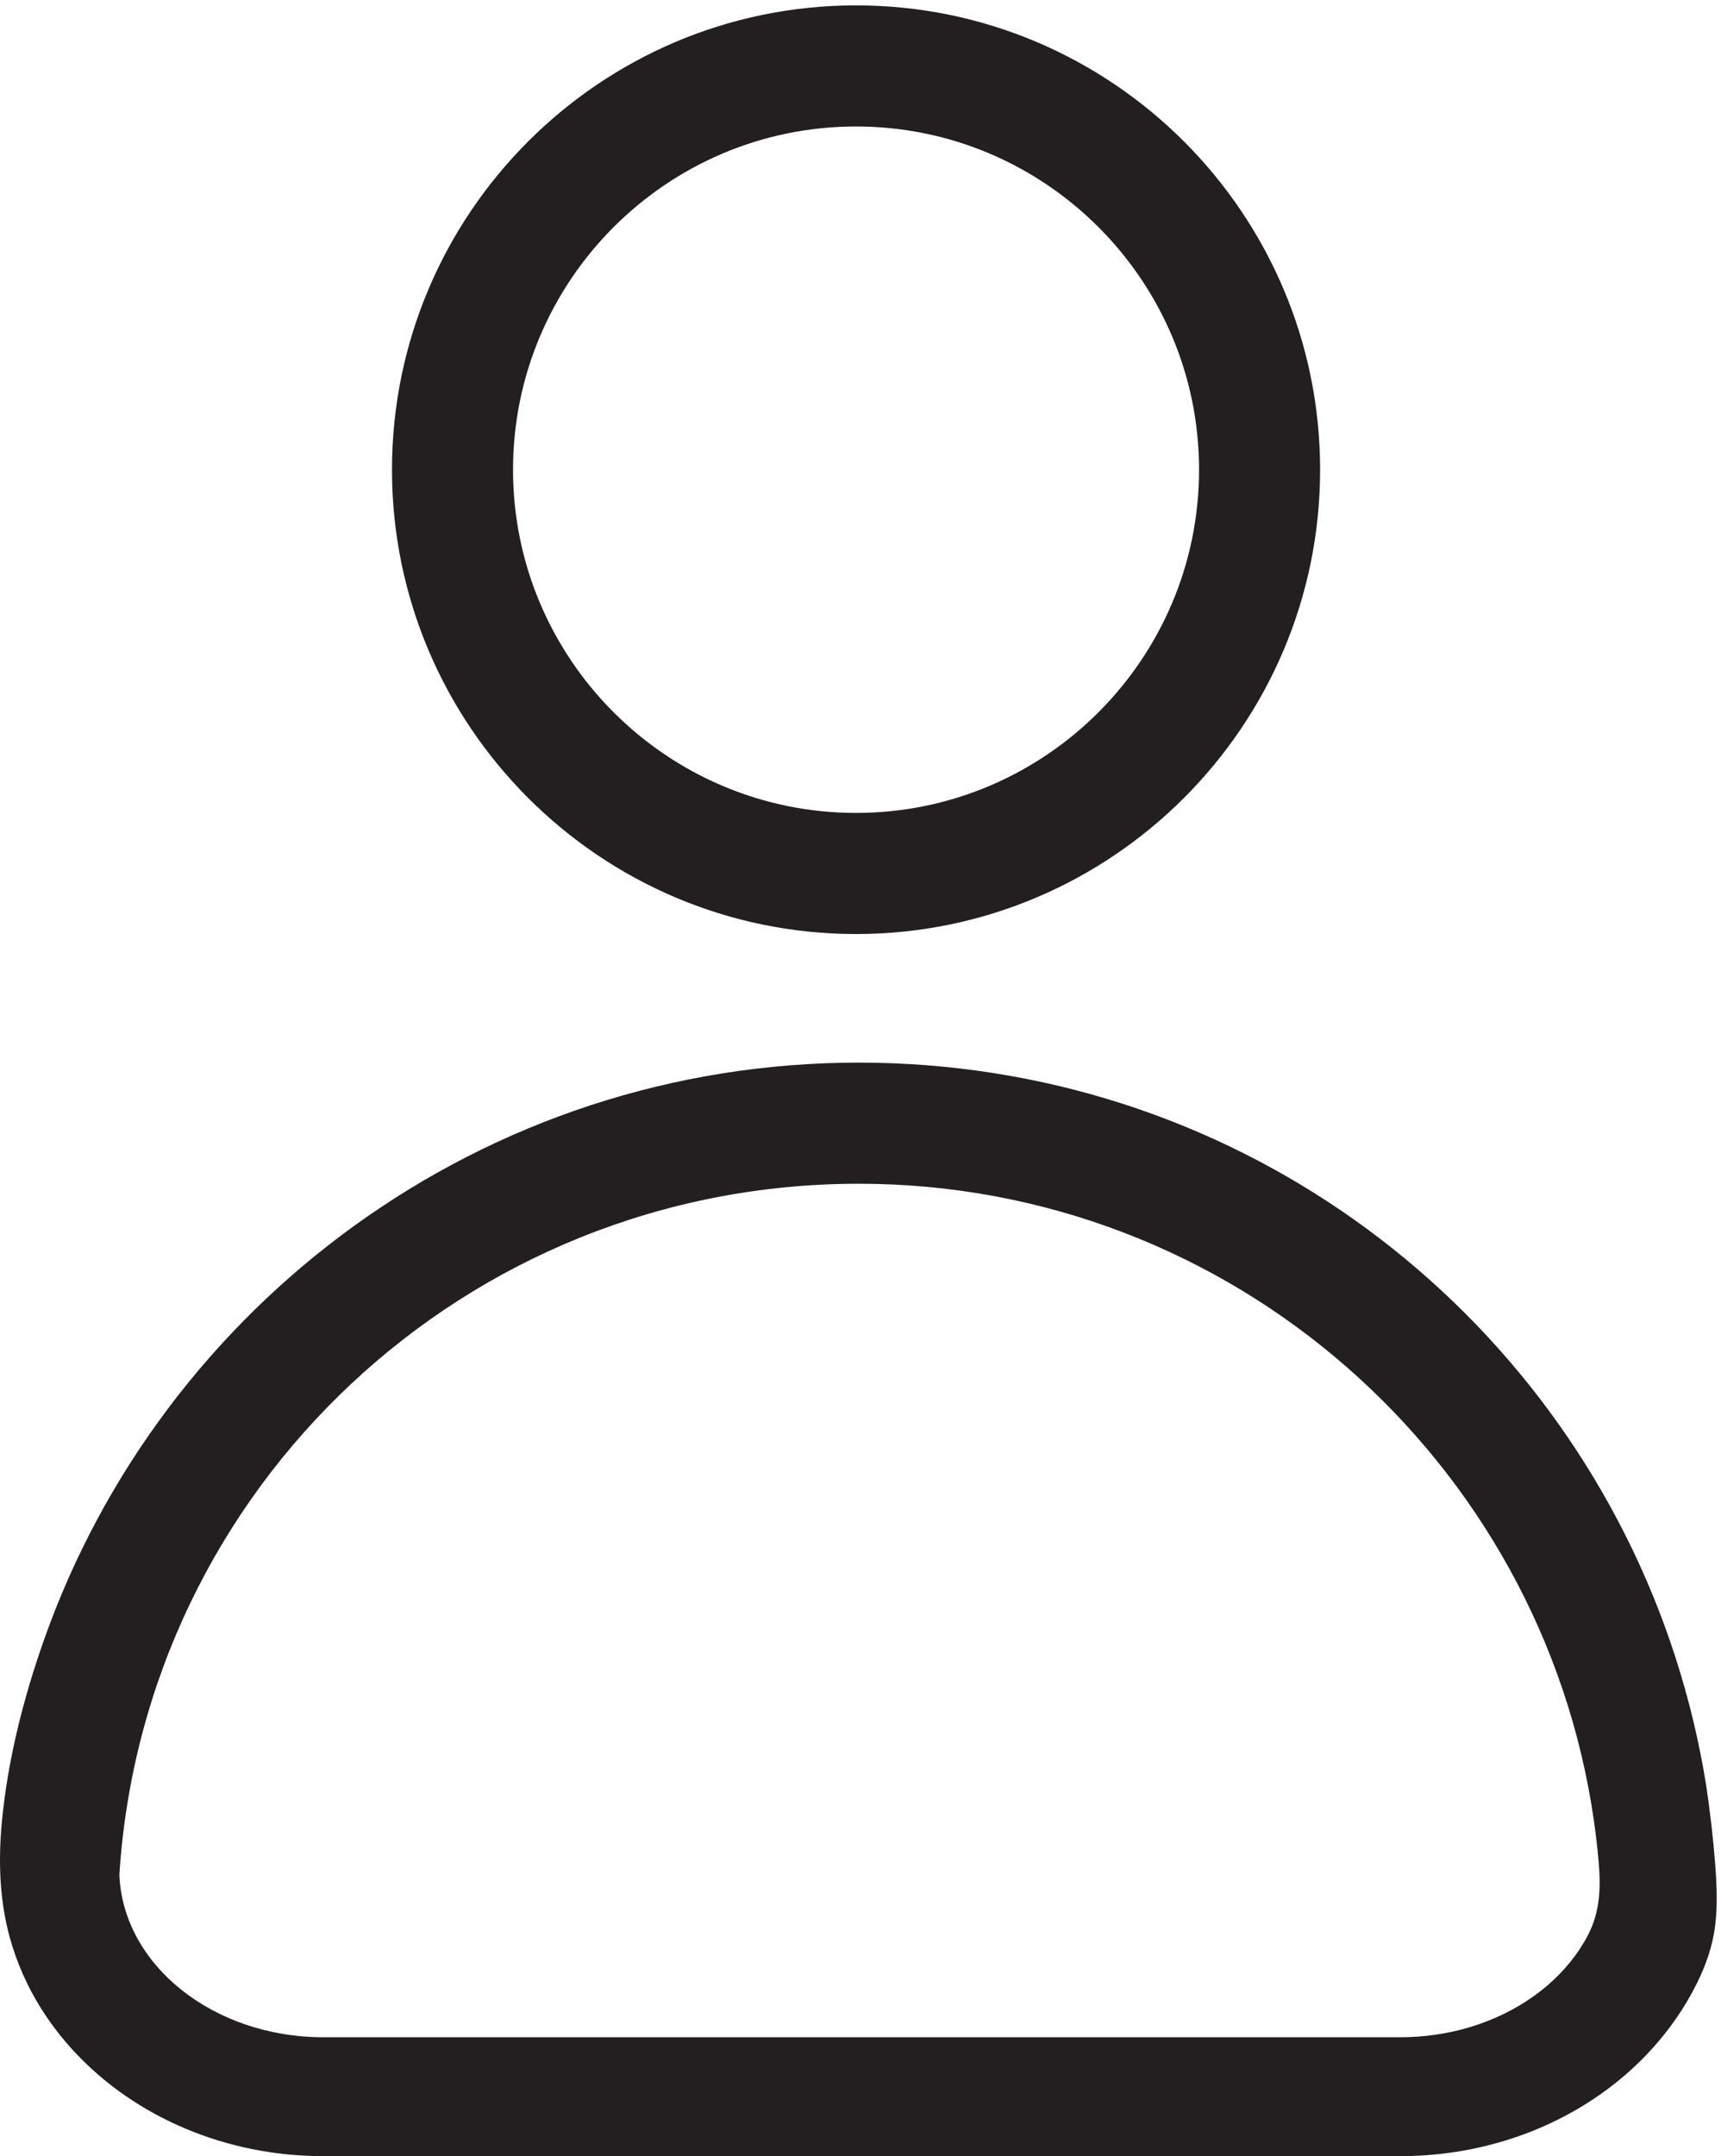
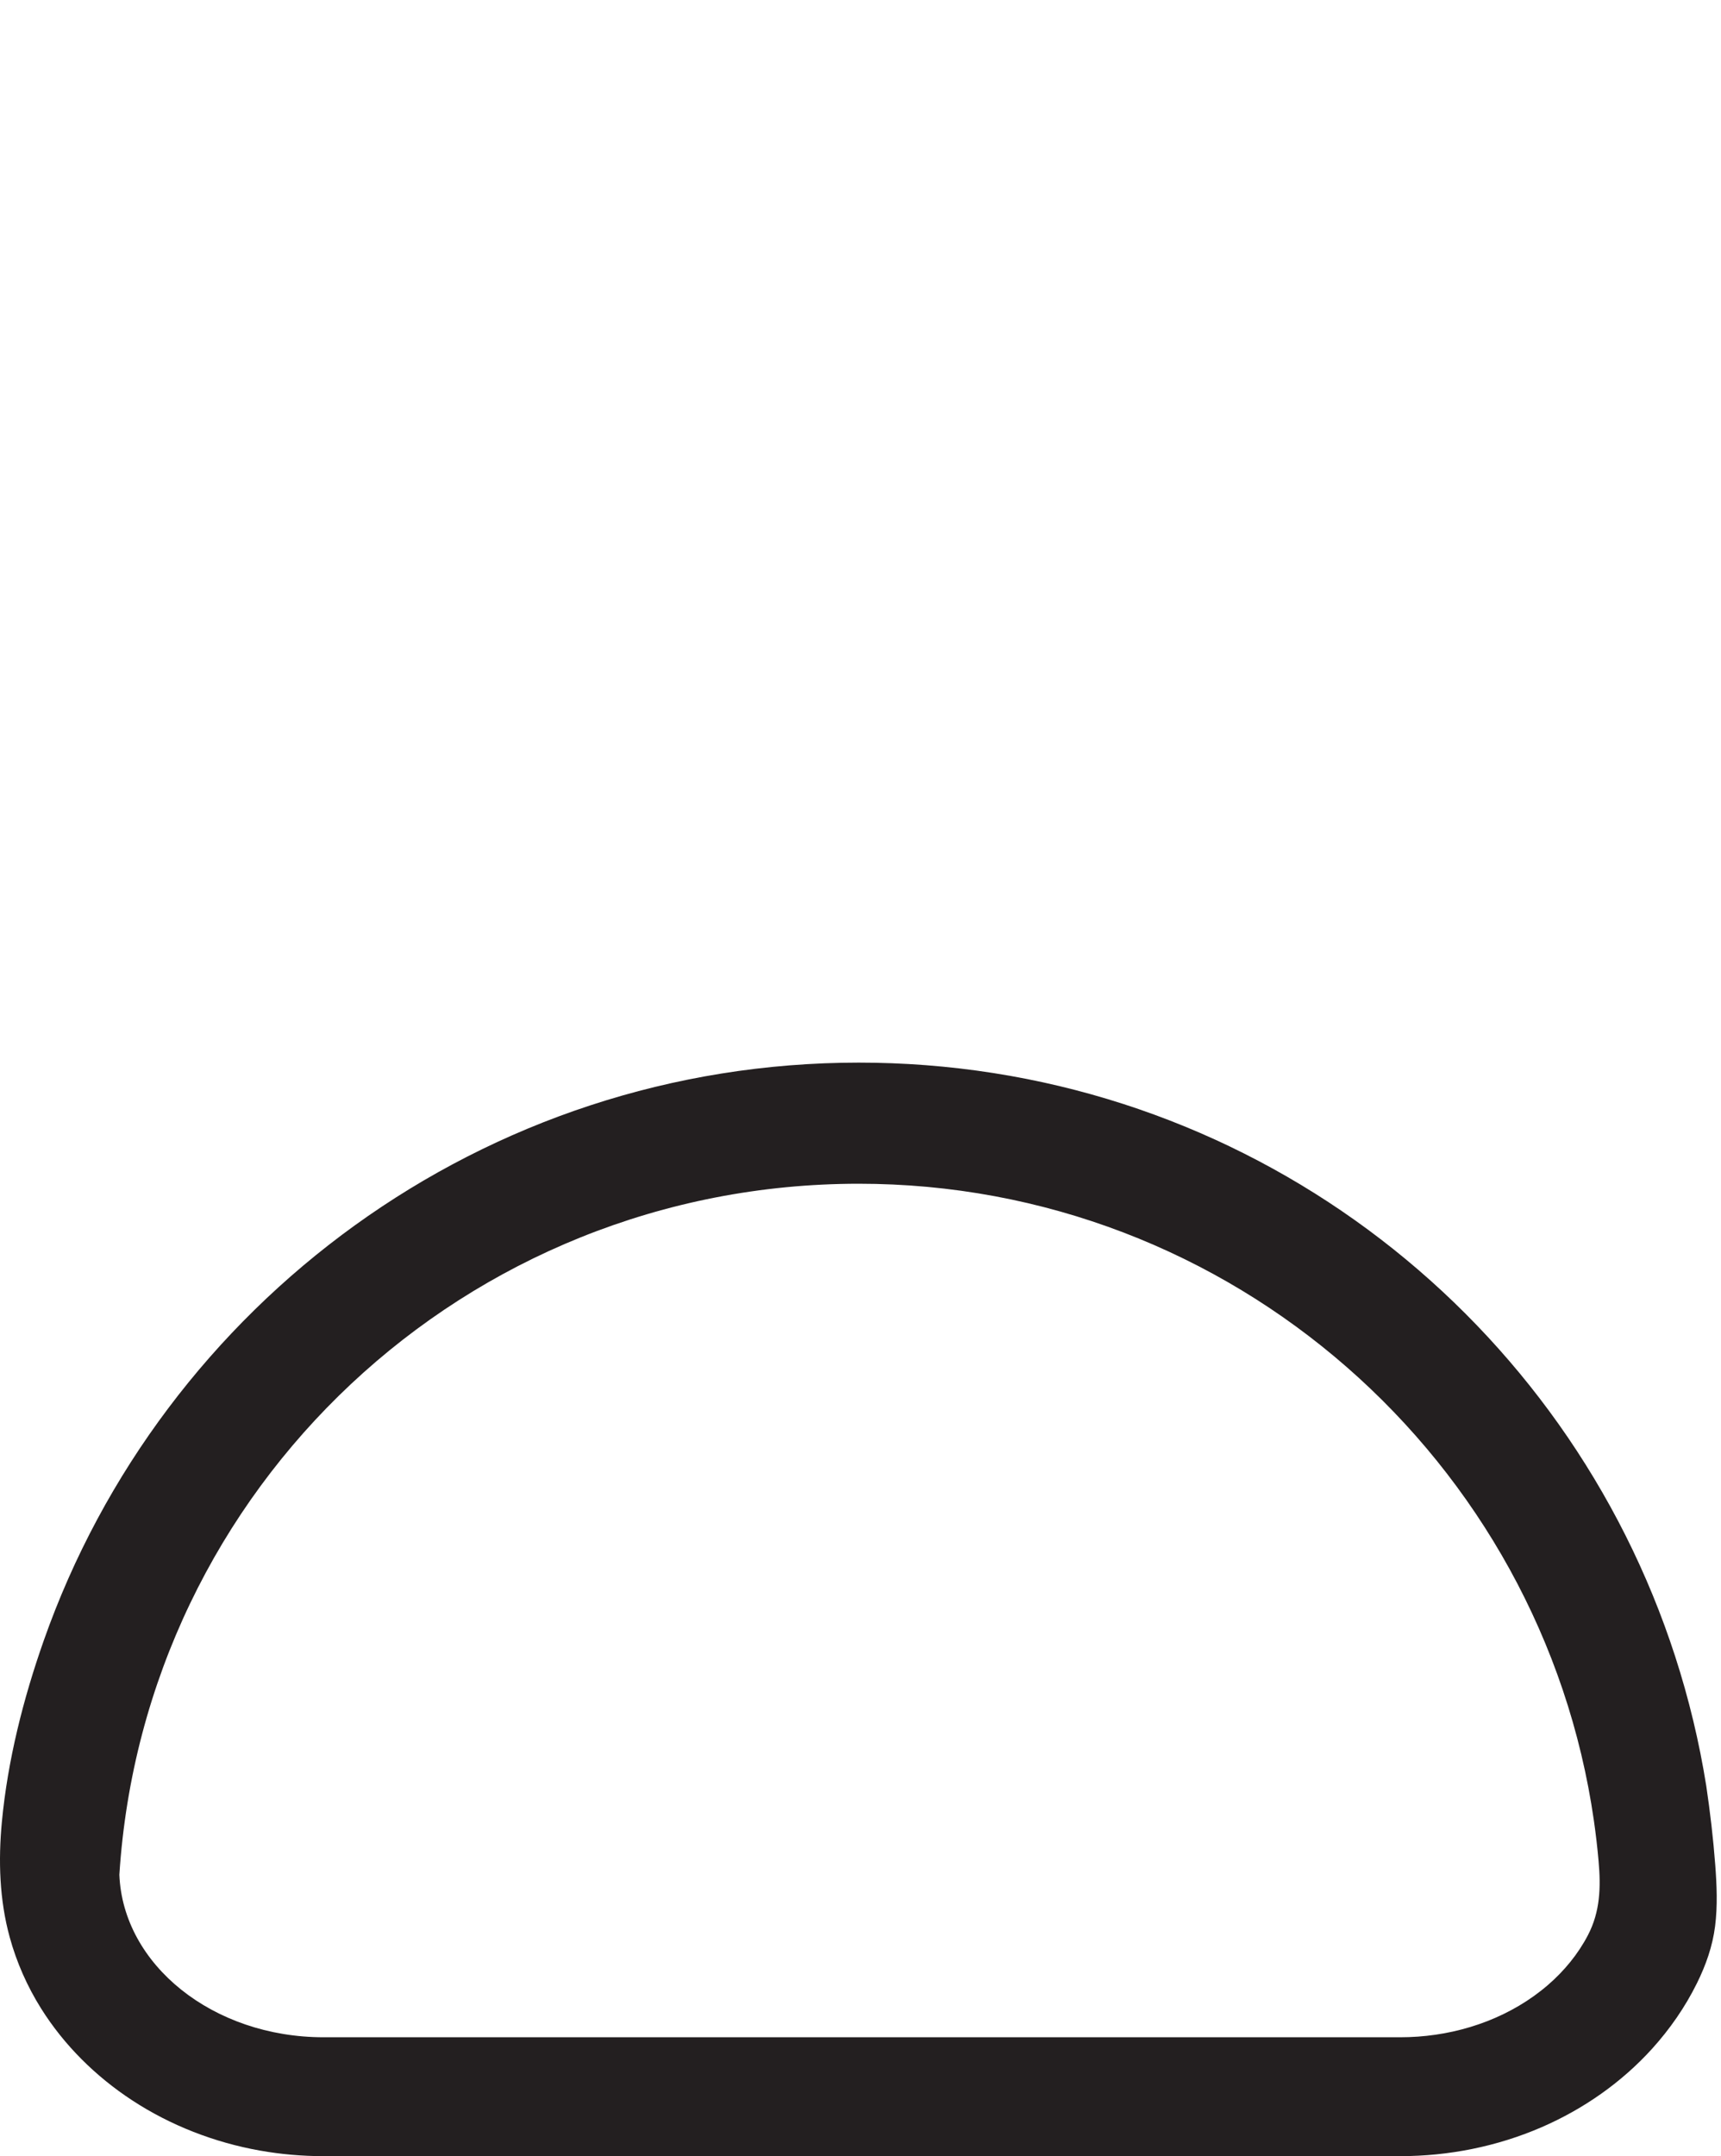
<svg xmlns="http://www.w3.org/2000/svg" version="1.1" id="svg1" width="416.04" height="520.92" viewBox="0 0 416.04 520.92">
  <defs id="defs1" />
  <g id="g1">
    <g id="group-R5">
-       <path id="path2" d="m 1555.96,3686.93 c -343.78,0 -623.468,-279.69 -623.468,-623.47 0,-343.79 279.688,-623.47 623.468,-623.47 343.79,0 623.48,279.68 623.48,623.47 0,343.78 -279.69,623.47 -623.48,623.47 z m 0,-1466.94 c -465.09,0 -843.468,378.38 -843.468,843.47 0,465.09 378.378,843.47 843.468,843.47 465.1,0 843.48,-378.38 843.48,-843.47 0,-465.09 -378.38,-843.47 -843.48,-843.47" style="fill:#231f20;fill-opacity:1;fill-rule:nonzero;stroke:none" transform="matrix(0.133,0,0,-0.133,0,520.92)" />
      <path id="path3" d="M 2544.94,215.969 H 588.156 c -201.258,0 -364.703,131.871 -371.199,295.261 45.273,703.03 629.188,1255.19 1344.003,1255.19 82.93,0 165.85,-7.55 247.38,-22.71 79.68,-14.82 157.99,-36.89 233.68,-65.85 74.44,-28.49 146.32,-63.63 214.56,-104.83 67.66,-40.86 131.73,-87.65 191.27,-139.65 59.41,-51.88 114.29,-108.94 163.84,-170.31 49.71,-61.59 94.03,-127.52 132.25,-196.83 38.6,-70.002 70.95,-143.431 96.51,-219.181 26.04,-77.18 45.01,-156.739 56.61,-237.368 3.55,-24.632 6.41,-49.363 8.59,-74.14 4.15,-47.301 2.94,-91.321 -19.45,-134.223 -18.03,-34.527 -43.24,-65.039 -72.68,-90.449 -65.45,-56.488 -150.55,-87.641 -236.28,-93.758 -10.74,-0.769 -21.52,-1.152 -32.3,-1.152 z M 1560.96,1986.42 c -83.68,0 -167.36,-6.6 -249.98,-19.88 -80.93,-13 -160.83,-32.4 -238.7,-57.97 -76.592,-25.14 -151.217,-56.25 -223.01,-92.91 C 778.176,1779.35 709.867,1737.6 645.105,1690.93 580.633,1644.47 519.68,1593.14 462.91,1537.53 406.16,1481.93 353.598,1422.06 305.828,1358.58 257.871,1294.85 214.746,1227.49 176.988,1157.24 138.895,1086.35 106.266,1012.53 79.535,936.621 42.207,830.629 13.953,719.051 3.387,606.98 -3.203,537.07 -1.047,465.719 17.633,397.711 30.164,352.07 49.52,308.352 74.664,268.27 116.637,201.359 174.063,144.762 240.035,101.559 310.055,55.711 389.566,24.941 471.887,10.238 510.238,3.379 549.199,0 588.156,0 c 0,0 1956.764,0 1956.784,0 88.16,0 176.3,17.52 257.23,52.629 75.69,32.84 144.94,80.992 200.44,142.203 32.46,35.797 60.36,75.949 81.77,119.309 16.29,32.961 28.33,66.91 32.99,103.519 4.7,36.942 3.08,74.32 0.29,111.352 -3.62,48.07 -9.26,95.84 -16.32,143.527 -12.75,79.77 -31.67,158.543 -56.57,235.391 -24.45,75.468 -54.68,149.06 -90.33,219.93 -35.25,70.09 -75.8,137.51 -121.17,201.52 -45.13,63.65 -95.02,123.91 -149.12,180.12 -54.05,56.17 -112.31,108.28 -174.14,155.76 -62.06,47.67 -127.72,90.65 -196.25,128.43 -69.17,38.14 -141.26,70.99 -215.45,98.13 -75.41,27.59 -152.96,49.28 -231.74,64.85 -80.78,15.97 -162.82,25.49 -245.11,28.61 -20.16,0.76 -40.33,1.14 -60.5,1.14" style="fill:#231f20;fill-opacity:1;fill-rule:nonzero;stroke:none" transform="matrix(0.133,0,0,-0.133,0,520.92)" />
    </g>
  </g>
</svg>